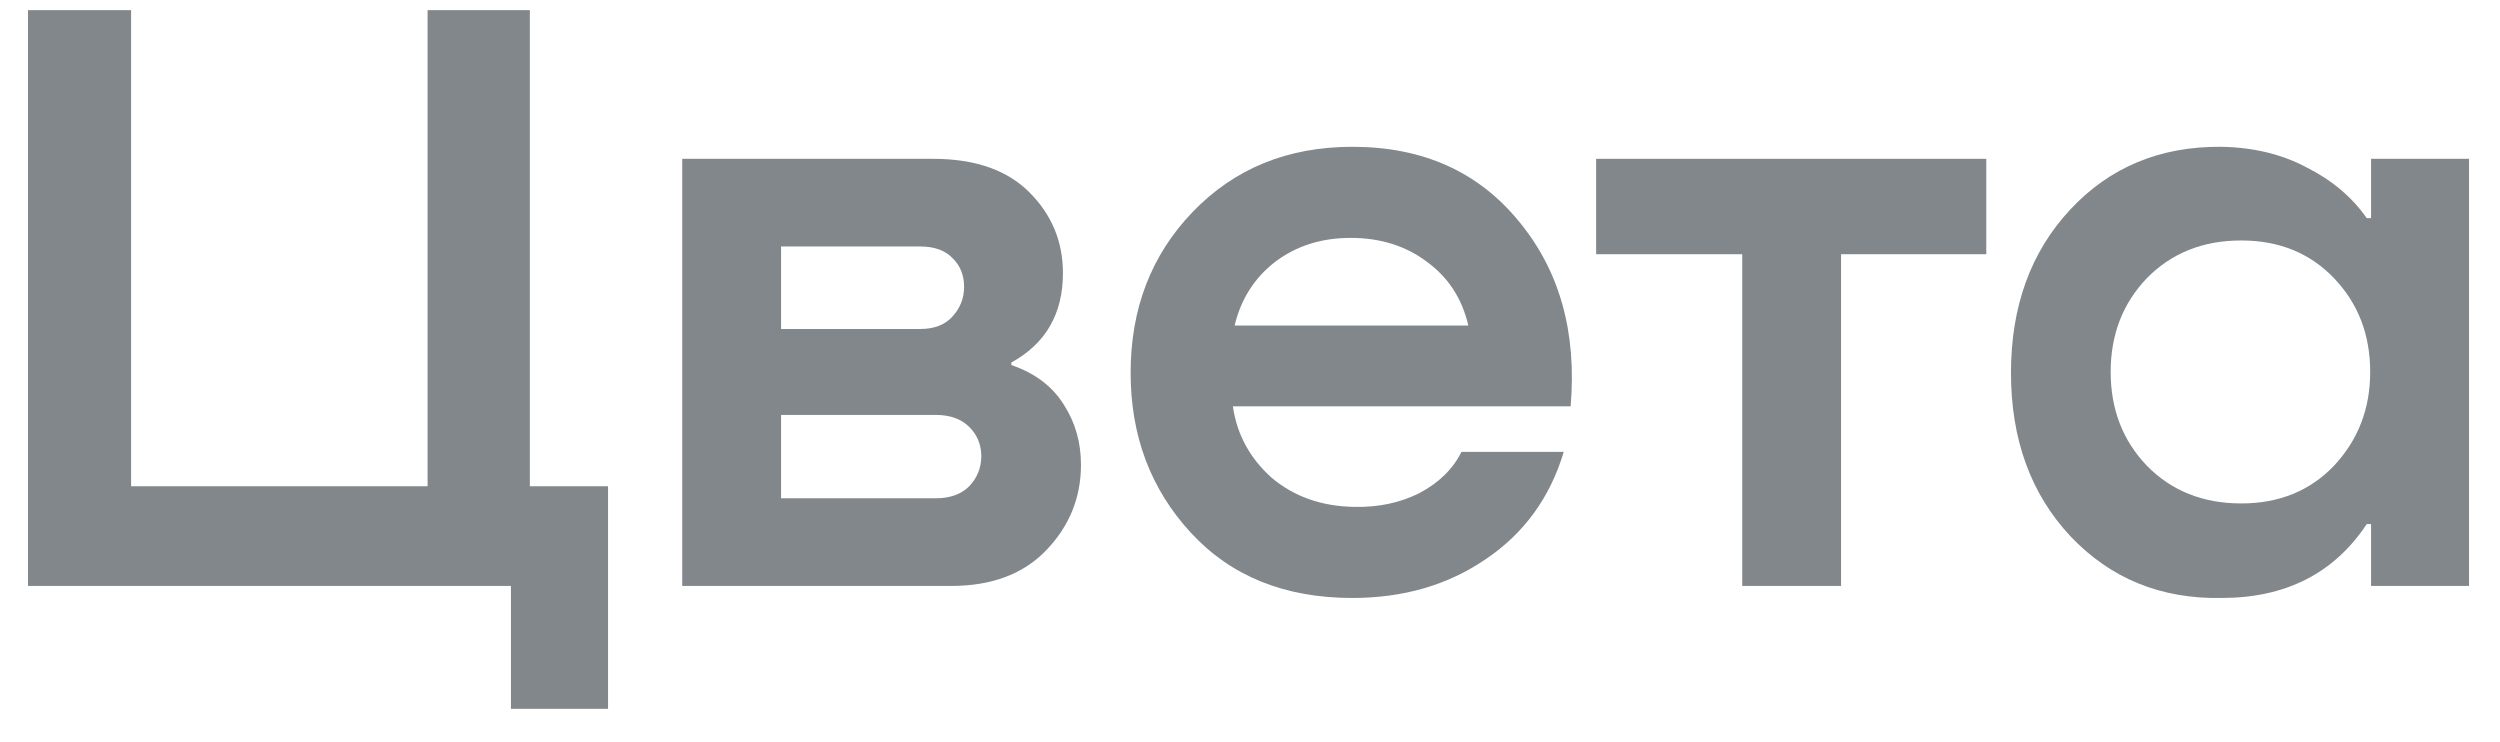
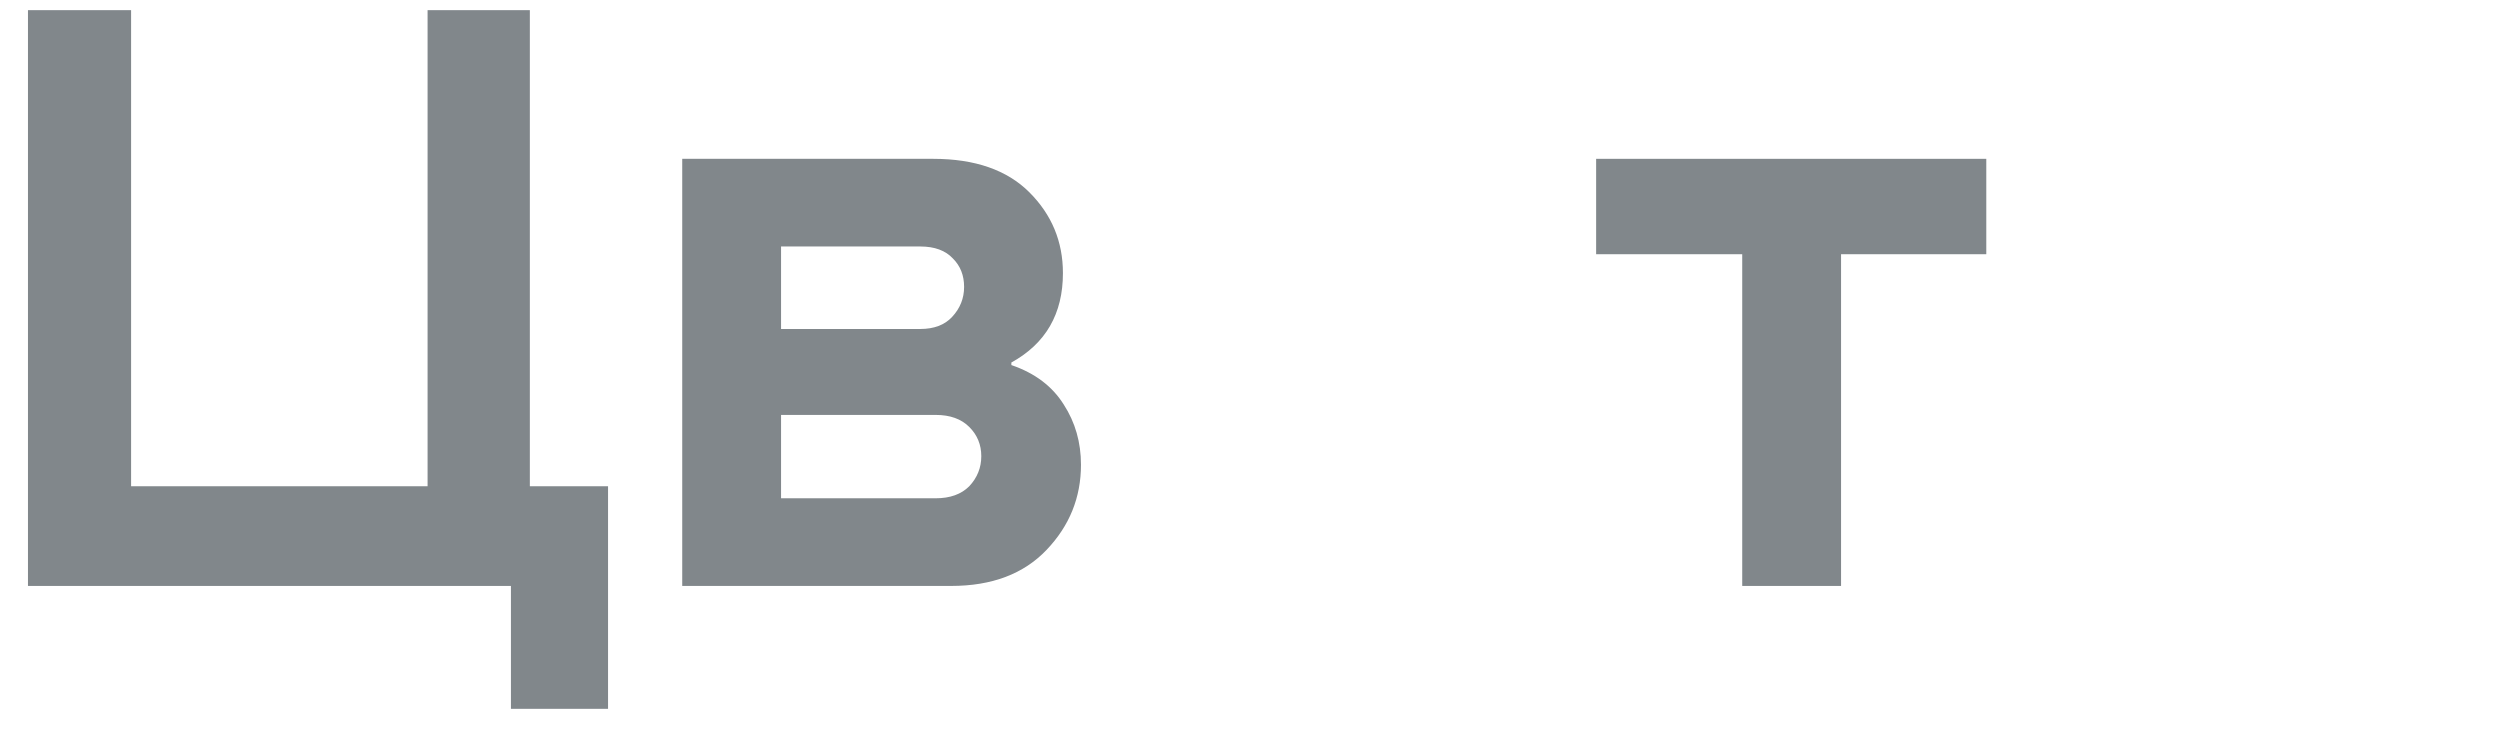
<svg xmlns="http://www.w3.org/2000/svg" width="64" height="19" viewBox="0 0 64 19" fill="none">
  <path d="M13.564 12.448H15.566V18.146H13.08V15H0.716V0.26H3.356V12.448H10.946V0.26H13.564V12.448Z" fill="#81878B" />
  <path d="M25.891 9.28V9.346C26.493 9.551 26.94 9.889 27.233 10.358C27.527 10.813 27.673 11.326 27.673 11.898C27.673 12.734 27.38 13.46 26.793 14.076C26.207 14.692 25.393 15 24.351 15H17.465V4.066H23.889C24.96 4.066 25.781 4.352 26.353 4.924C26.925 5.496 27.211 6.185 27.211 6.992C27.211 8.033 26.771 8.796 25.891 9.28ZM23.559 6.31H19.995V8.422H23.559C23.911 8.422 24.183 8.319 24.373 8.114C24.579 7.894 24.681 7.637 24.681 7.344C24.681 7.051 24.586 6.809 24.395 6.618C24.205 6.413 23.926 6.31 23.559 6.31ZM19.995 12.756H23.955C24.322 12.756 24.608 12.653 24.813 12.448C25.019 12.228 25.121 11.971 25.121 11.678C25.121 11.385 25.019 11.135 24.813 10.93C24.608 10.725 24.322 10.622 23.955 10.622H19.995V12.756Z" fill="#81878B" />
-   <path d="M34.62 3.758C36.424 3.758 37.847 4.396 38.888 5.672C39.929 6.933 40.369 8.51 40.208 10.402H31.562C31.665 11.121 31.995 11.729 32.552 12.228C33.124 12.712 33.828 12.961 34.664 12.976C35.28 12.991 35.837 12.873 36.336 12.624C36.835 12.36 37.194 12.008 37.414 11.568H40.032C39.68 12.741 39.013 13.658 38.03 14.318C37.062 14.978 35.925 15.308 34.62 15.308C32.889 15.308 31.511 14.751 30.484 13.636C29.457 12.521 28.944 11.157 28.944 9.544C28.944 7.901 29.472 6.53 30.528 5.43C31.599 4.315 32.963 3.758 34.62 3.758ZM34.576 6.09C33.828 6.09 33.183 6.295 32.64 6.706C32.112 7.117 31.767 7.659 31.606 8.334H37.59C37.429 7.645 37.077 7.102 36.534 6.706C35.991 6.295 35.339 6.09 34.576 6.09Z" fill="#81878B" />
  <path d="M50.849 4.066V6.508H47.131V15H44.601V6.508H40.861V4.066H50.849Z" fill="#81878B" />
-   <path d="M60.699 5.584V4.066H63.207V15H60.699V13.416H60.589C59.753 14.677 58.514 15.308 56.871 15.308C55.316 15.337 54.026 14.809 52.999 13.724C51.987 12.639 51.481 11.245 51.481 9.544C51.481 7.843 51.987 6.449 52.999 5.364C54.011 4.279 55.302 3.743 56.871 3.758C57.693 3.773 58.419 3.949 59.049 4.286C59.694 4.609 60.208 5.041 60.589 5.584H60.699ZM57.377 12.888C58.345 12.888 59.137 12.565 59.753 11.92C60.369 11.26 60.677 10.461 60.677 9.522C60.677 8.569 60.369 7.769 59.753 7.124C59.137 6.479 58.345 6.156 57.377 6.156C56.395 6.156 55.588 6.479 54.957 7.124C54.341 7.769 54.033 8.569 54.033 9.522C54.033 10.475 54.341 11.275 54.957 11.92C55.588 12.565 56.395 12.888 57.377 12.888Z" fill="#81878B" />
</svg>